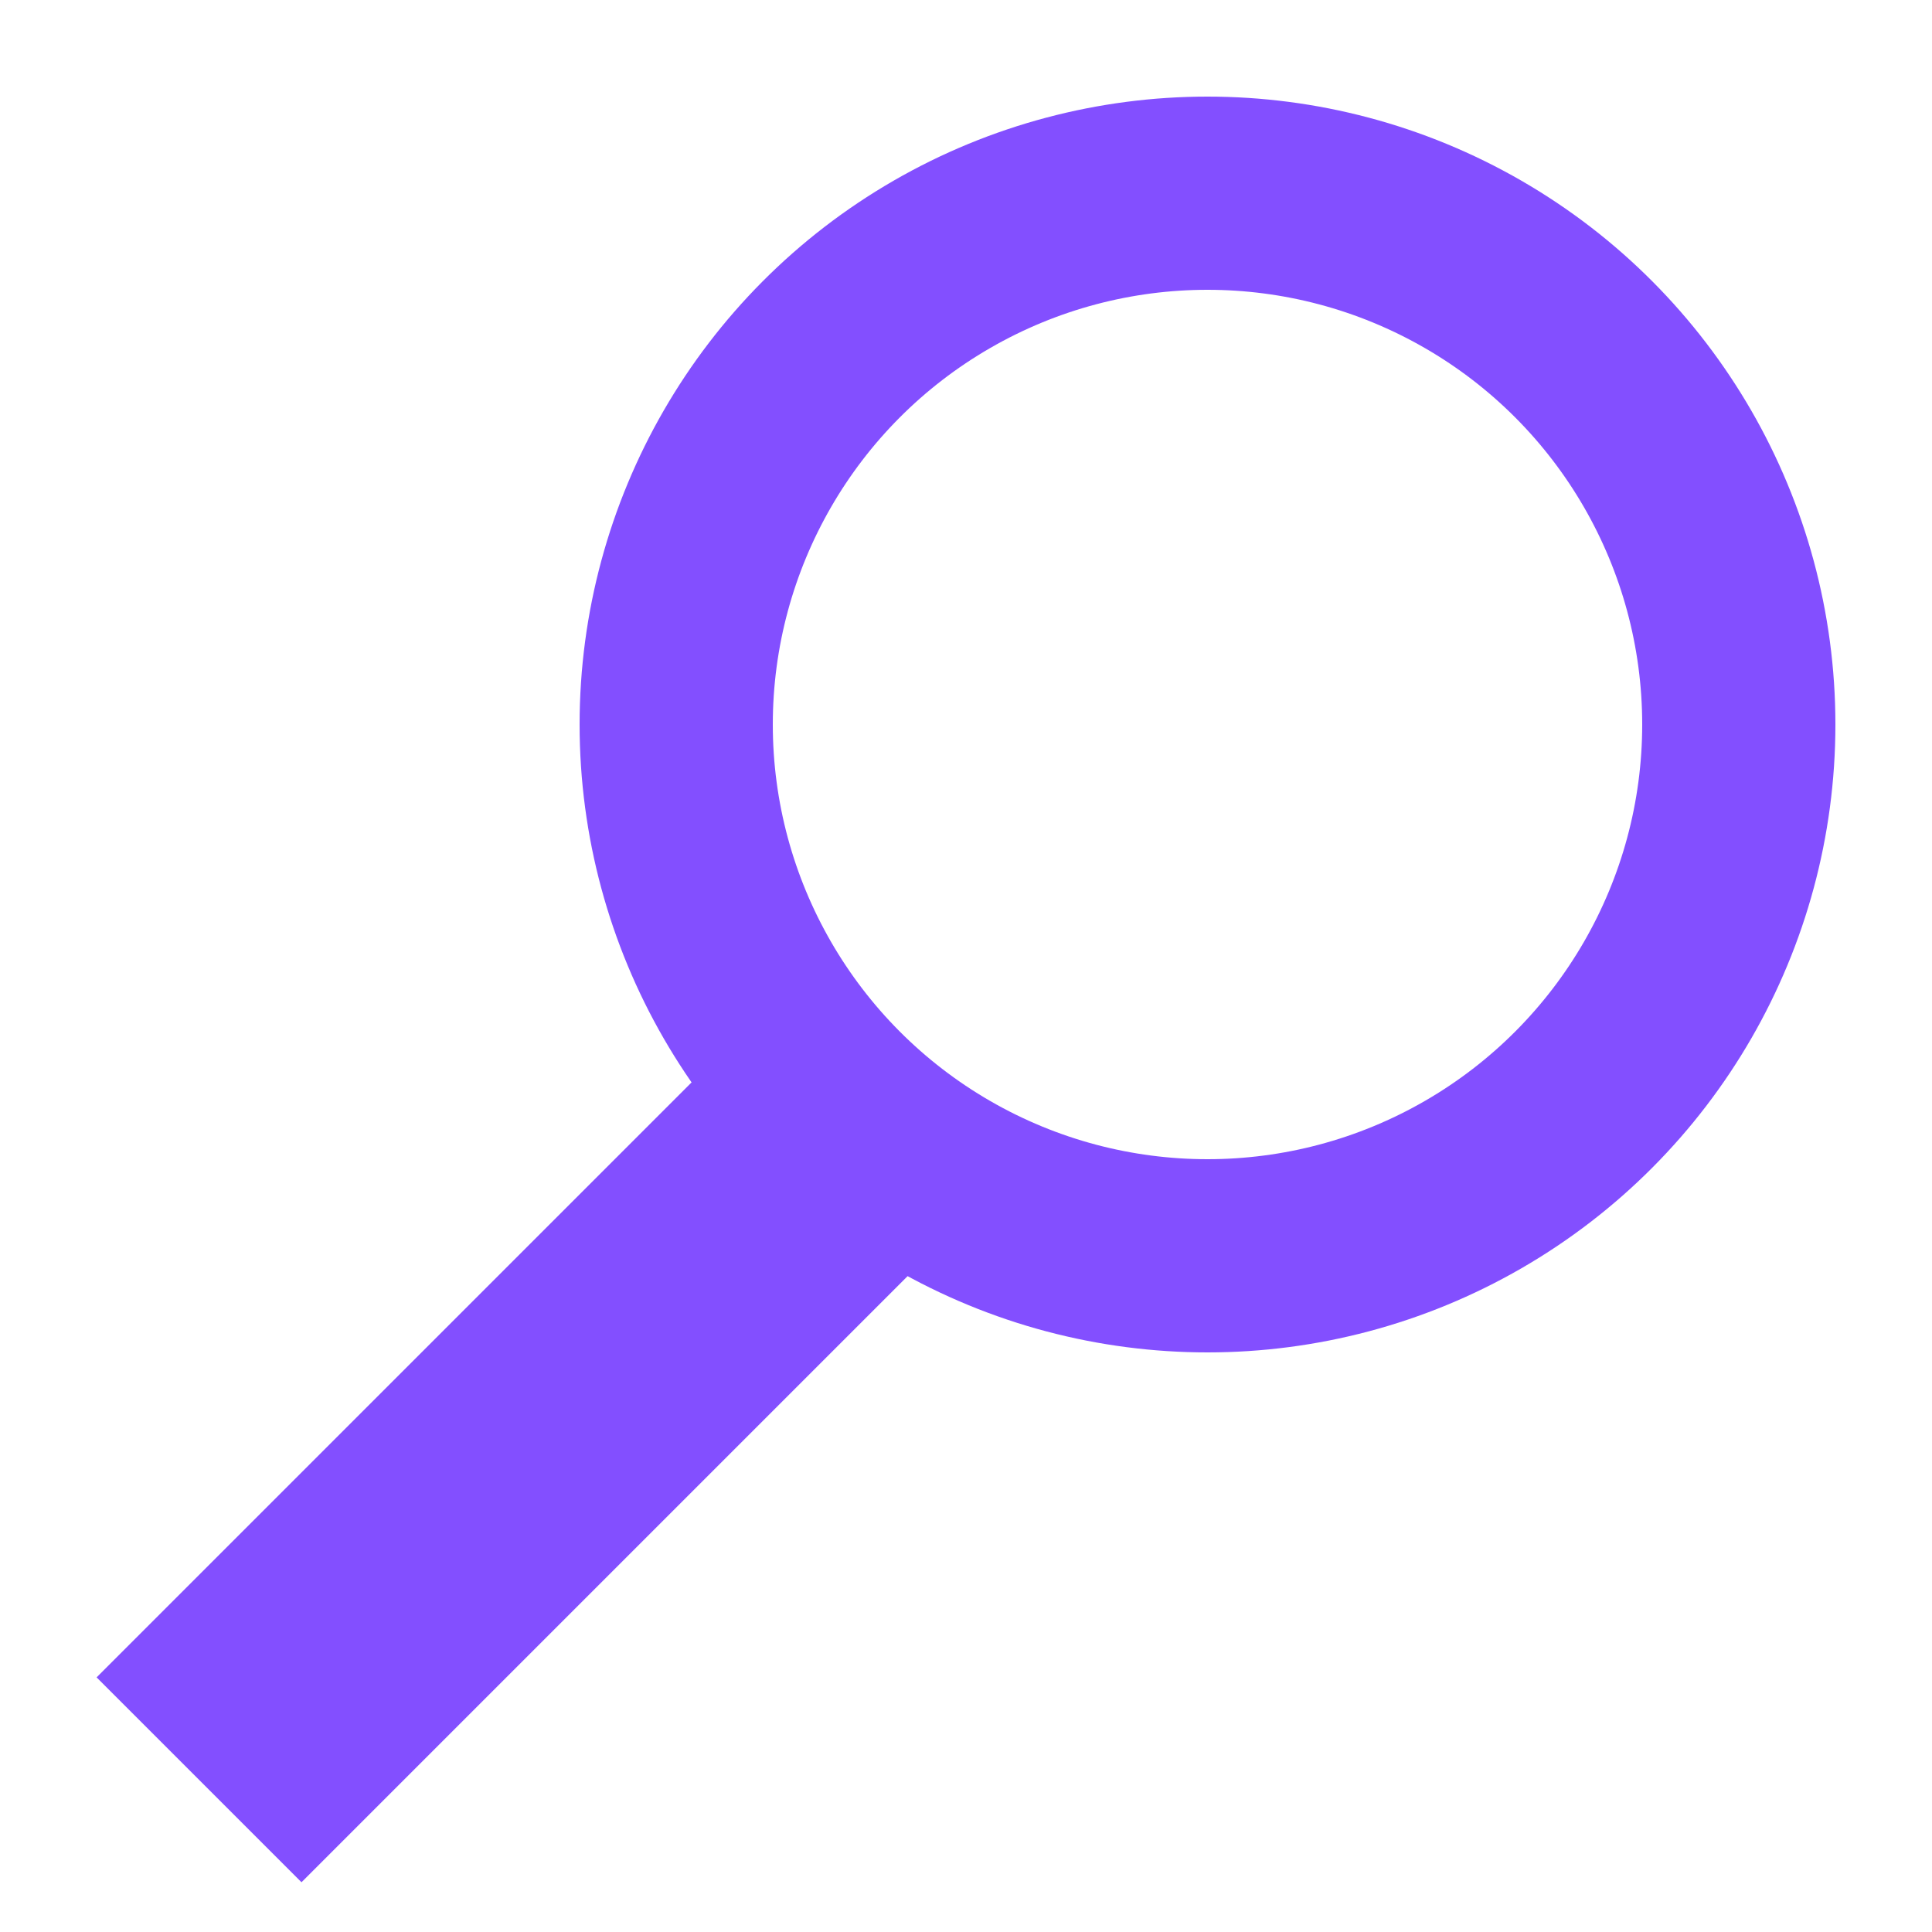
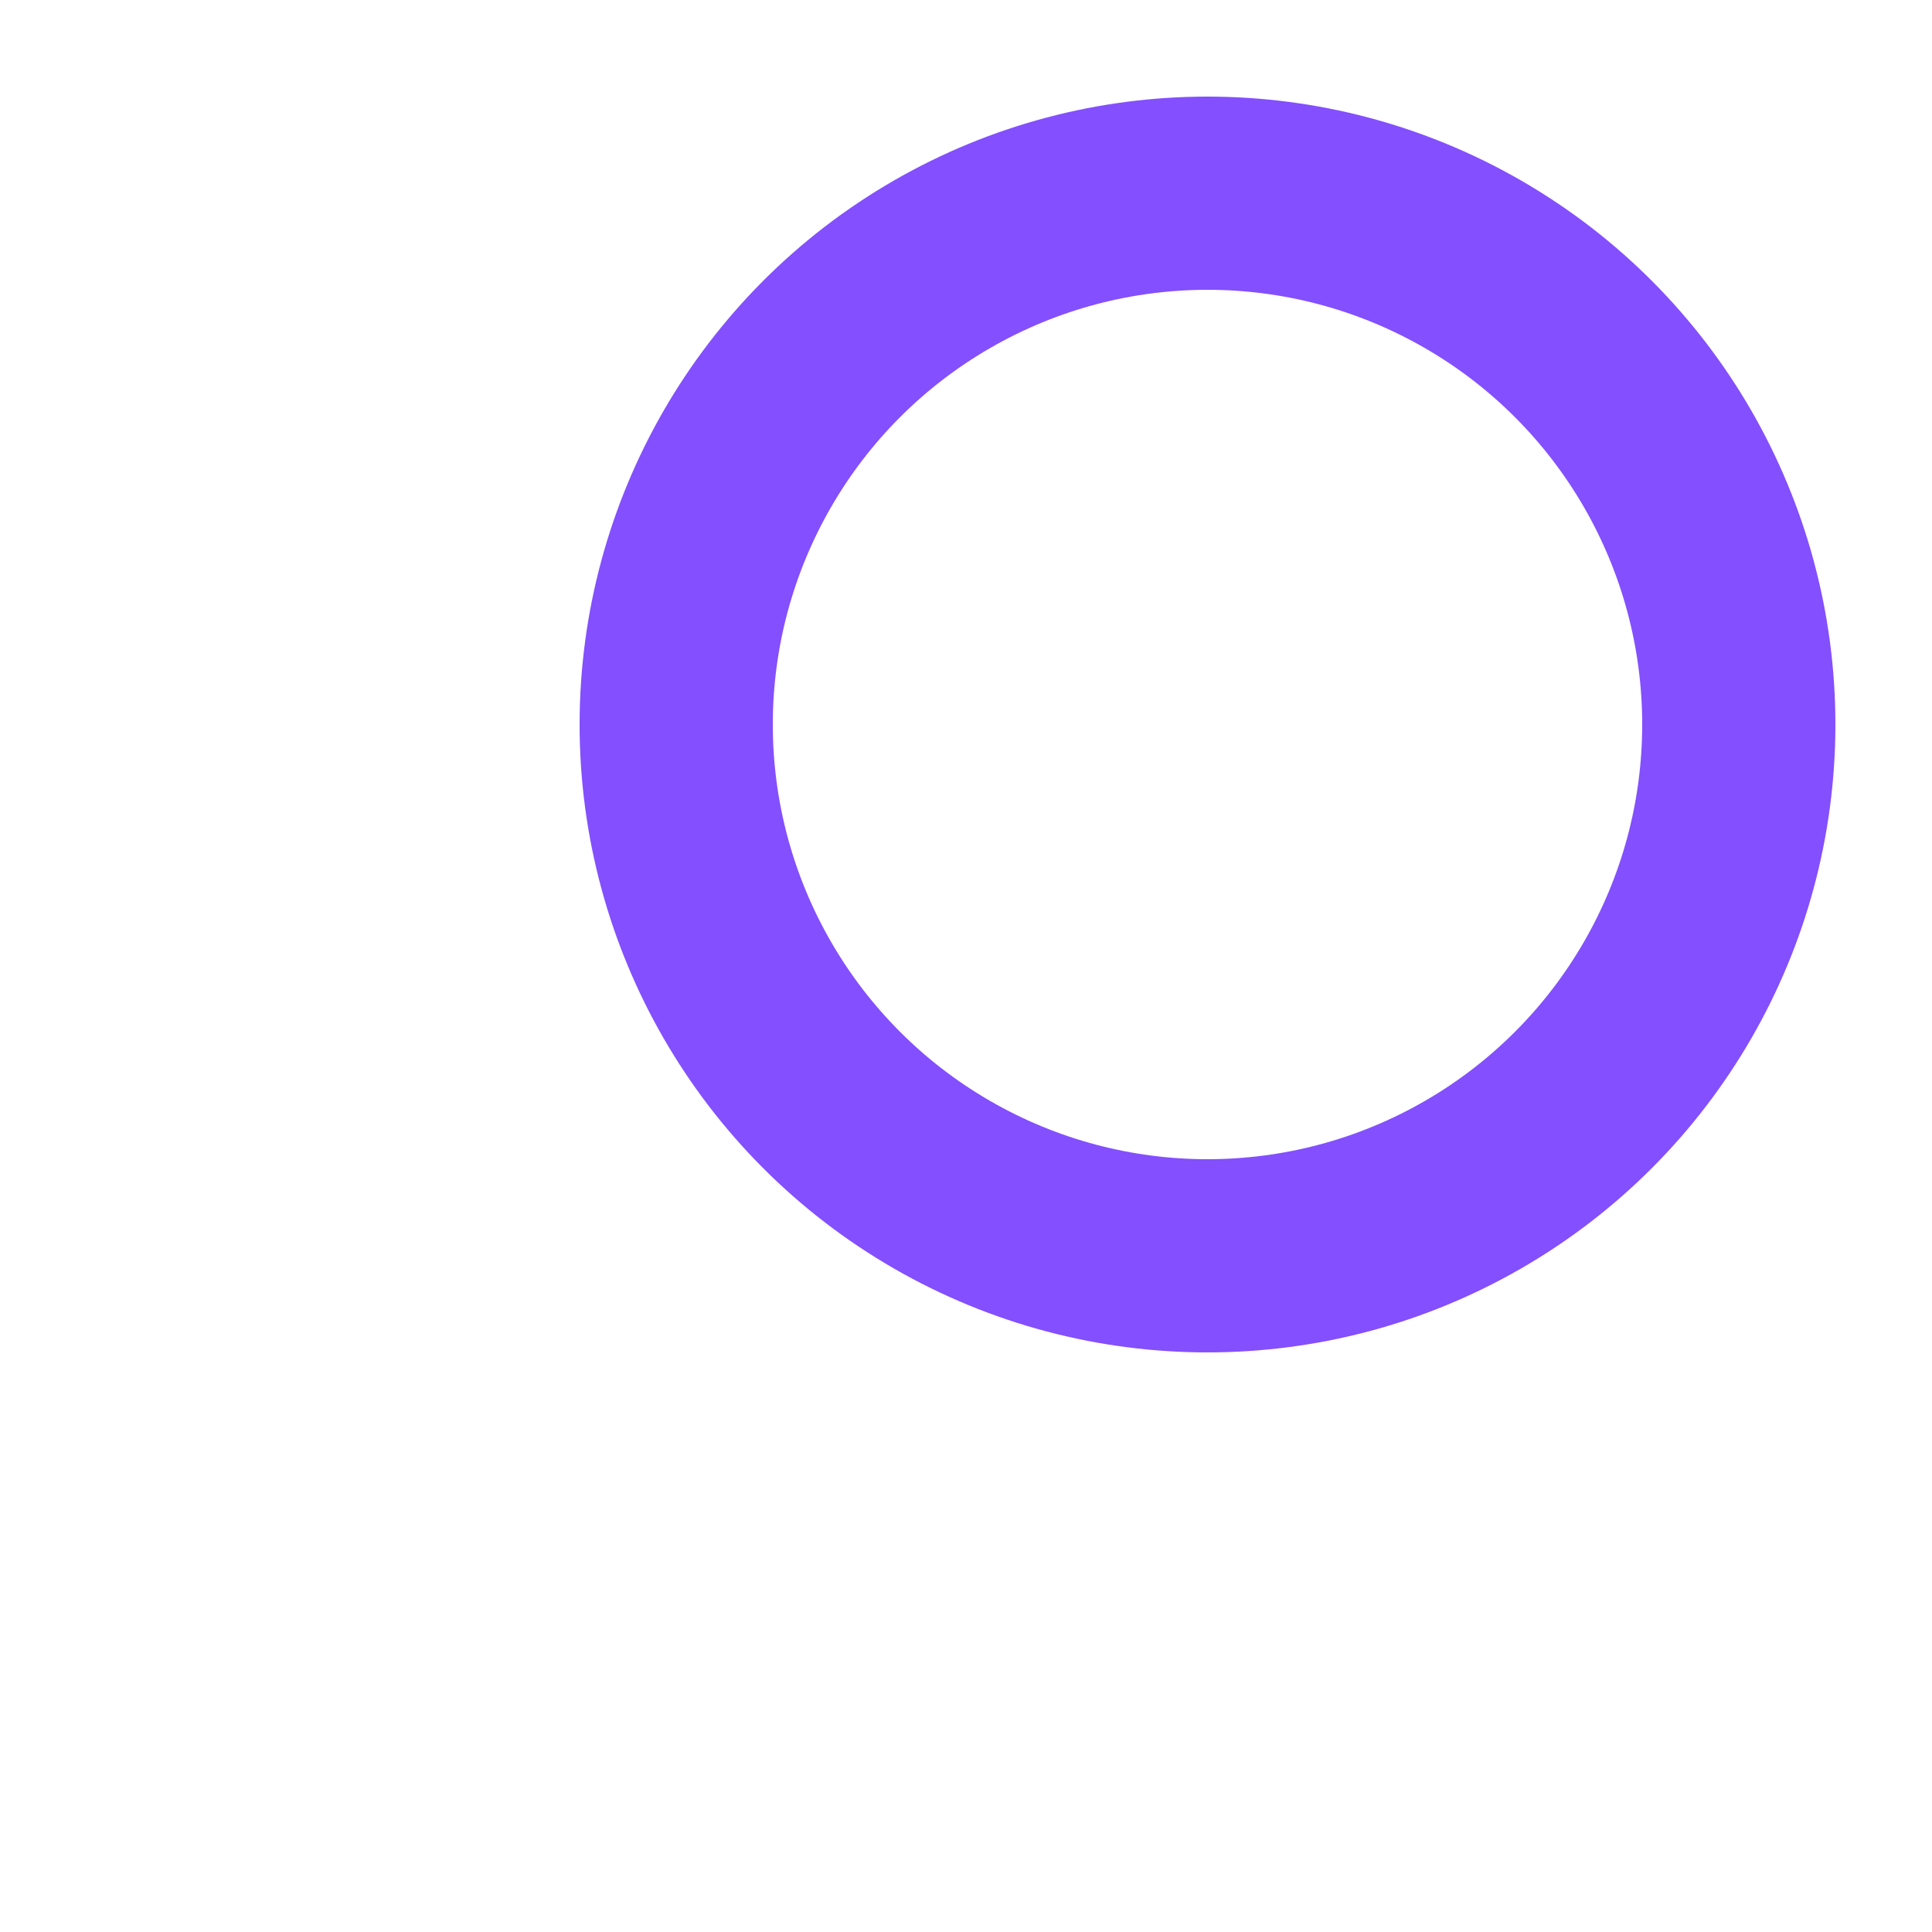
<svg xmlns="http://www.w3.org/2000/svg" width="20px" height="20px" viewBox="0 0 20 20" version="1.1">
  <title>icon/search-high copy</title>
  <desc>Created with Sketch.</desc>
  <g id="icon/search-high-copy" stroke="none" stroke-width="1" fill="none" fill-rule="evenodd">
    <circle id="Oval" stroke="#834FFF" stroke-width="2" cx="12.5" cy="7.5" r="5.5" />
-     <polygon id="Rectangle-Copy" fill="#834FFF" points="7.364 11 9.485 13.121 3.121 19.485 1 17.364" />
  </g>
</svg>